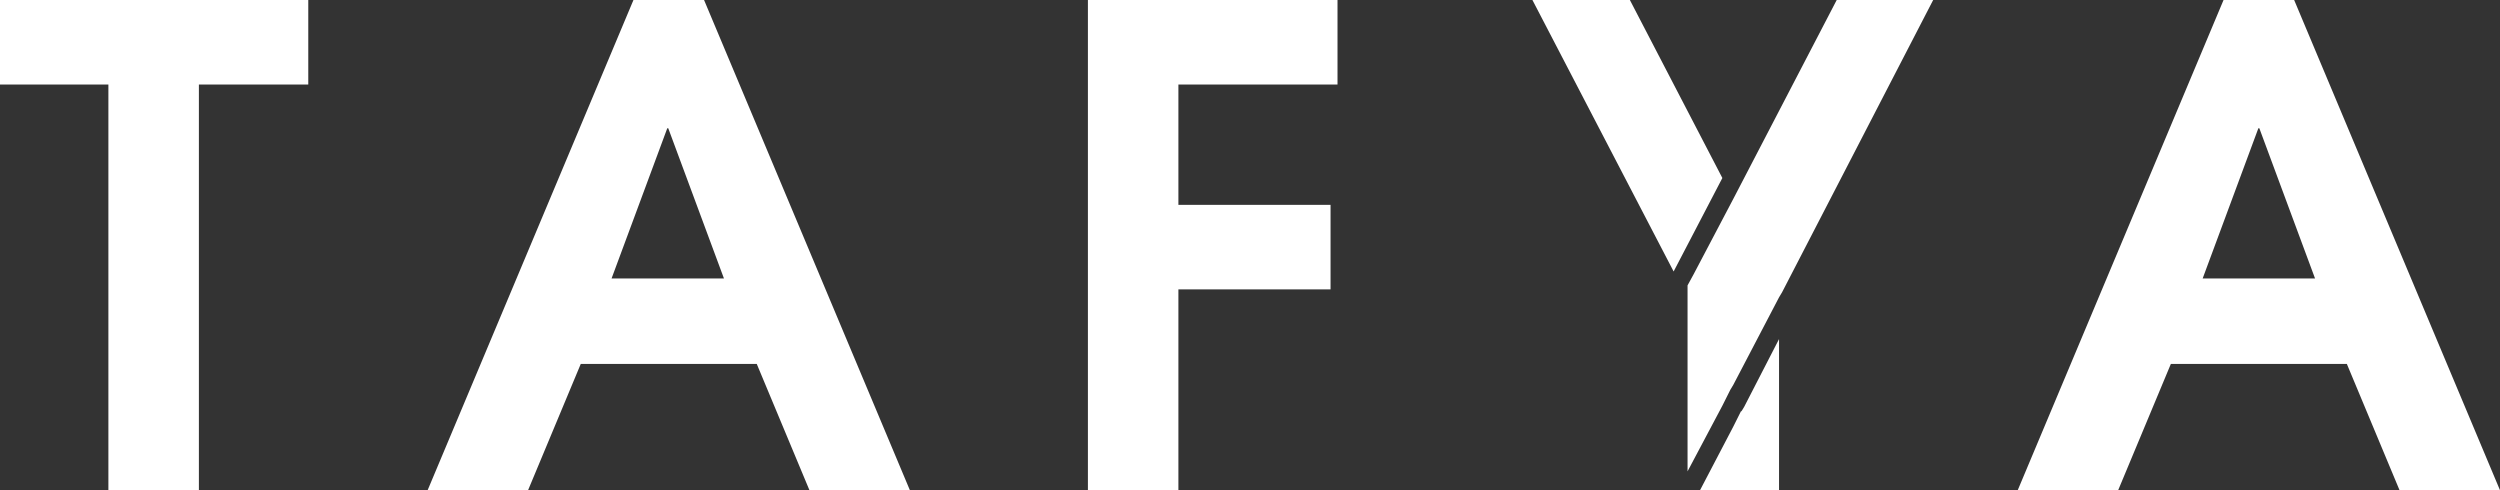
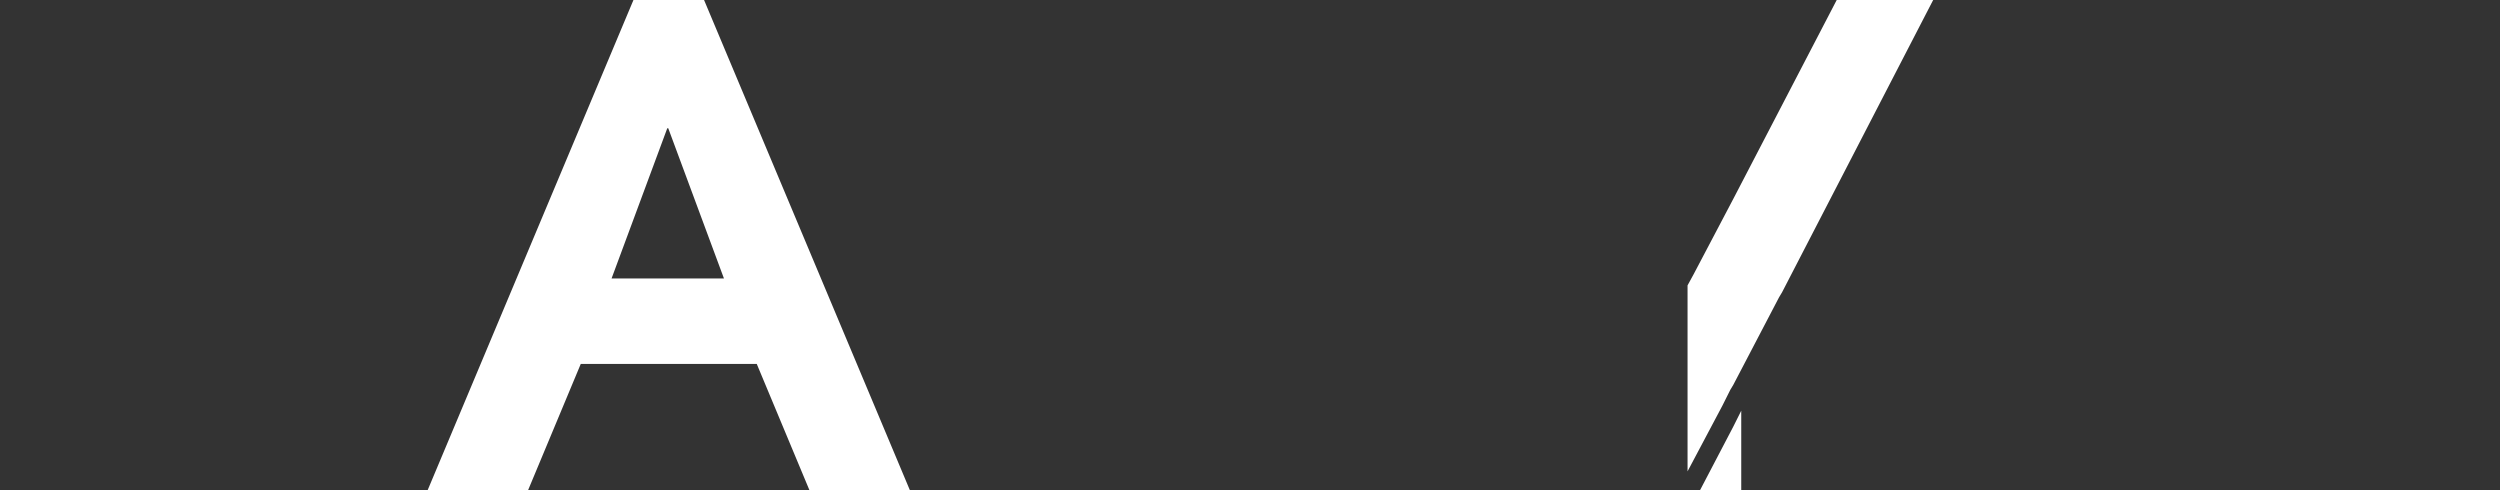
<svg xmlns="http://www.w3.org/2000/svg" version="1.1" viewBox="0 0 251.4 49.3">
  <rect x="0" y="0" width="251.4" height="49.3" fill="#333333" stroke="none" />
  <defs>
    <style>
      .cls-1 {
        fill: #fff;
      }
    </style>
  </defs>
  <g>
    <g id="Calque_1">
      <g id="logo-main-black">
-         <path id="Tracé_1" class="cls-1" d="M10.9,8.5H0V0h31v8.5h-11v40.8h-9.1V8.5Z" />
        <path id="Tracé_2" class="cls-1" d="M61.5,28h11.3l-5.6-15.1h-.1l-5.6,15.1h0ZM63.7,0h7.1l20.7,49.3h-10.1l-5.3-12.7h-17.7l-5.3,12.7h-10.1L63.7,0Z" />
-         <path id="Tracé_3" class="cls-1" d="M109.4,0h25.1v8.5h-16v12.1h15.3v8.5h-15.3v20.2h-9.1V0Z" />
-         <path id="Tracé_4" class="cls-1" d="M221.5,28h11.3l-5.6-15.1h-.1l-5.6,15.1h0ZM223.6,0h7.1l20.7,49.3h-10.1l-5.3-12.7h-17.7l-5.3,12.7h-10.1L223.6,0Z" />
        <path id="Tracé_5" class="cls-1" d="M184.7,0h0l-10.4,20-4,7.6-.6,1.1v18.7l3.5-6.6.8-1.6.3-.5,4.6-8.8.3-.5L194.4,0h-9.7Z" />
-         <path id="Tracé_6" class="cls-1" d="M163.9,0h-9.8l14.2,27.3,4.9-9.4L163.9,0Z" />
-         <path id="Tracé_7" class="cls-1" d="M175.1,41.3l-.8,1.6-3.4,6.5h8v-15.3l-3.5,6.8-.3.5Z" />
+         <path id="Tracé_7" class="cls-1" d="M175.1,41.3l-.8,1.6-3.4,6.5h8l-3.5,6.8-.3.5Z" />
      </g>
    </g>
  </g>
</svg>